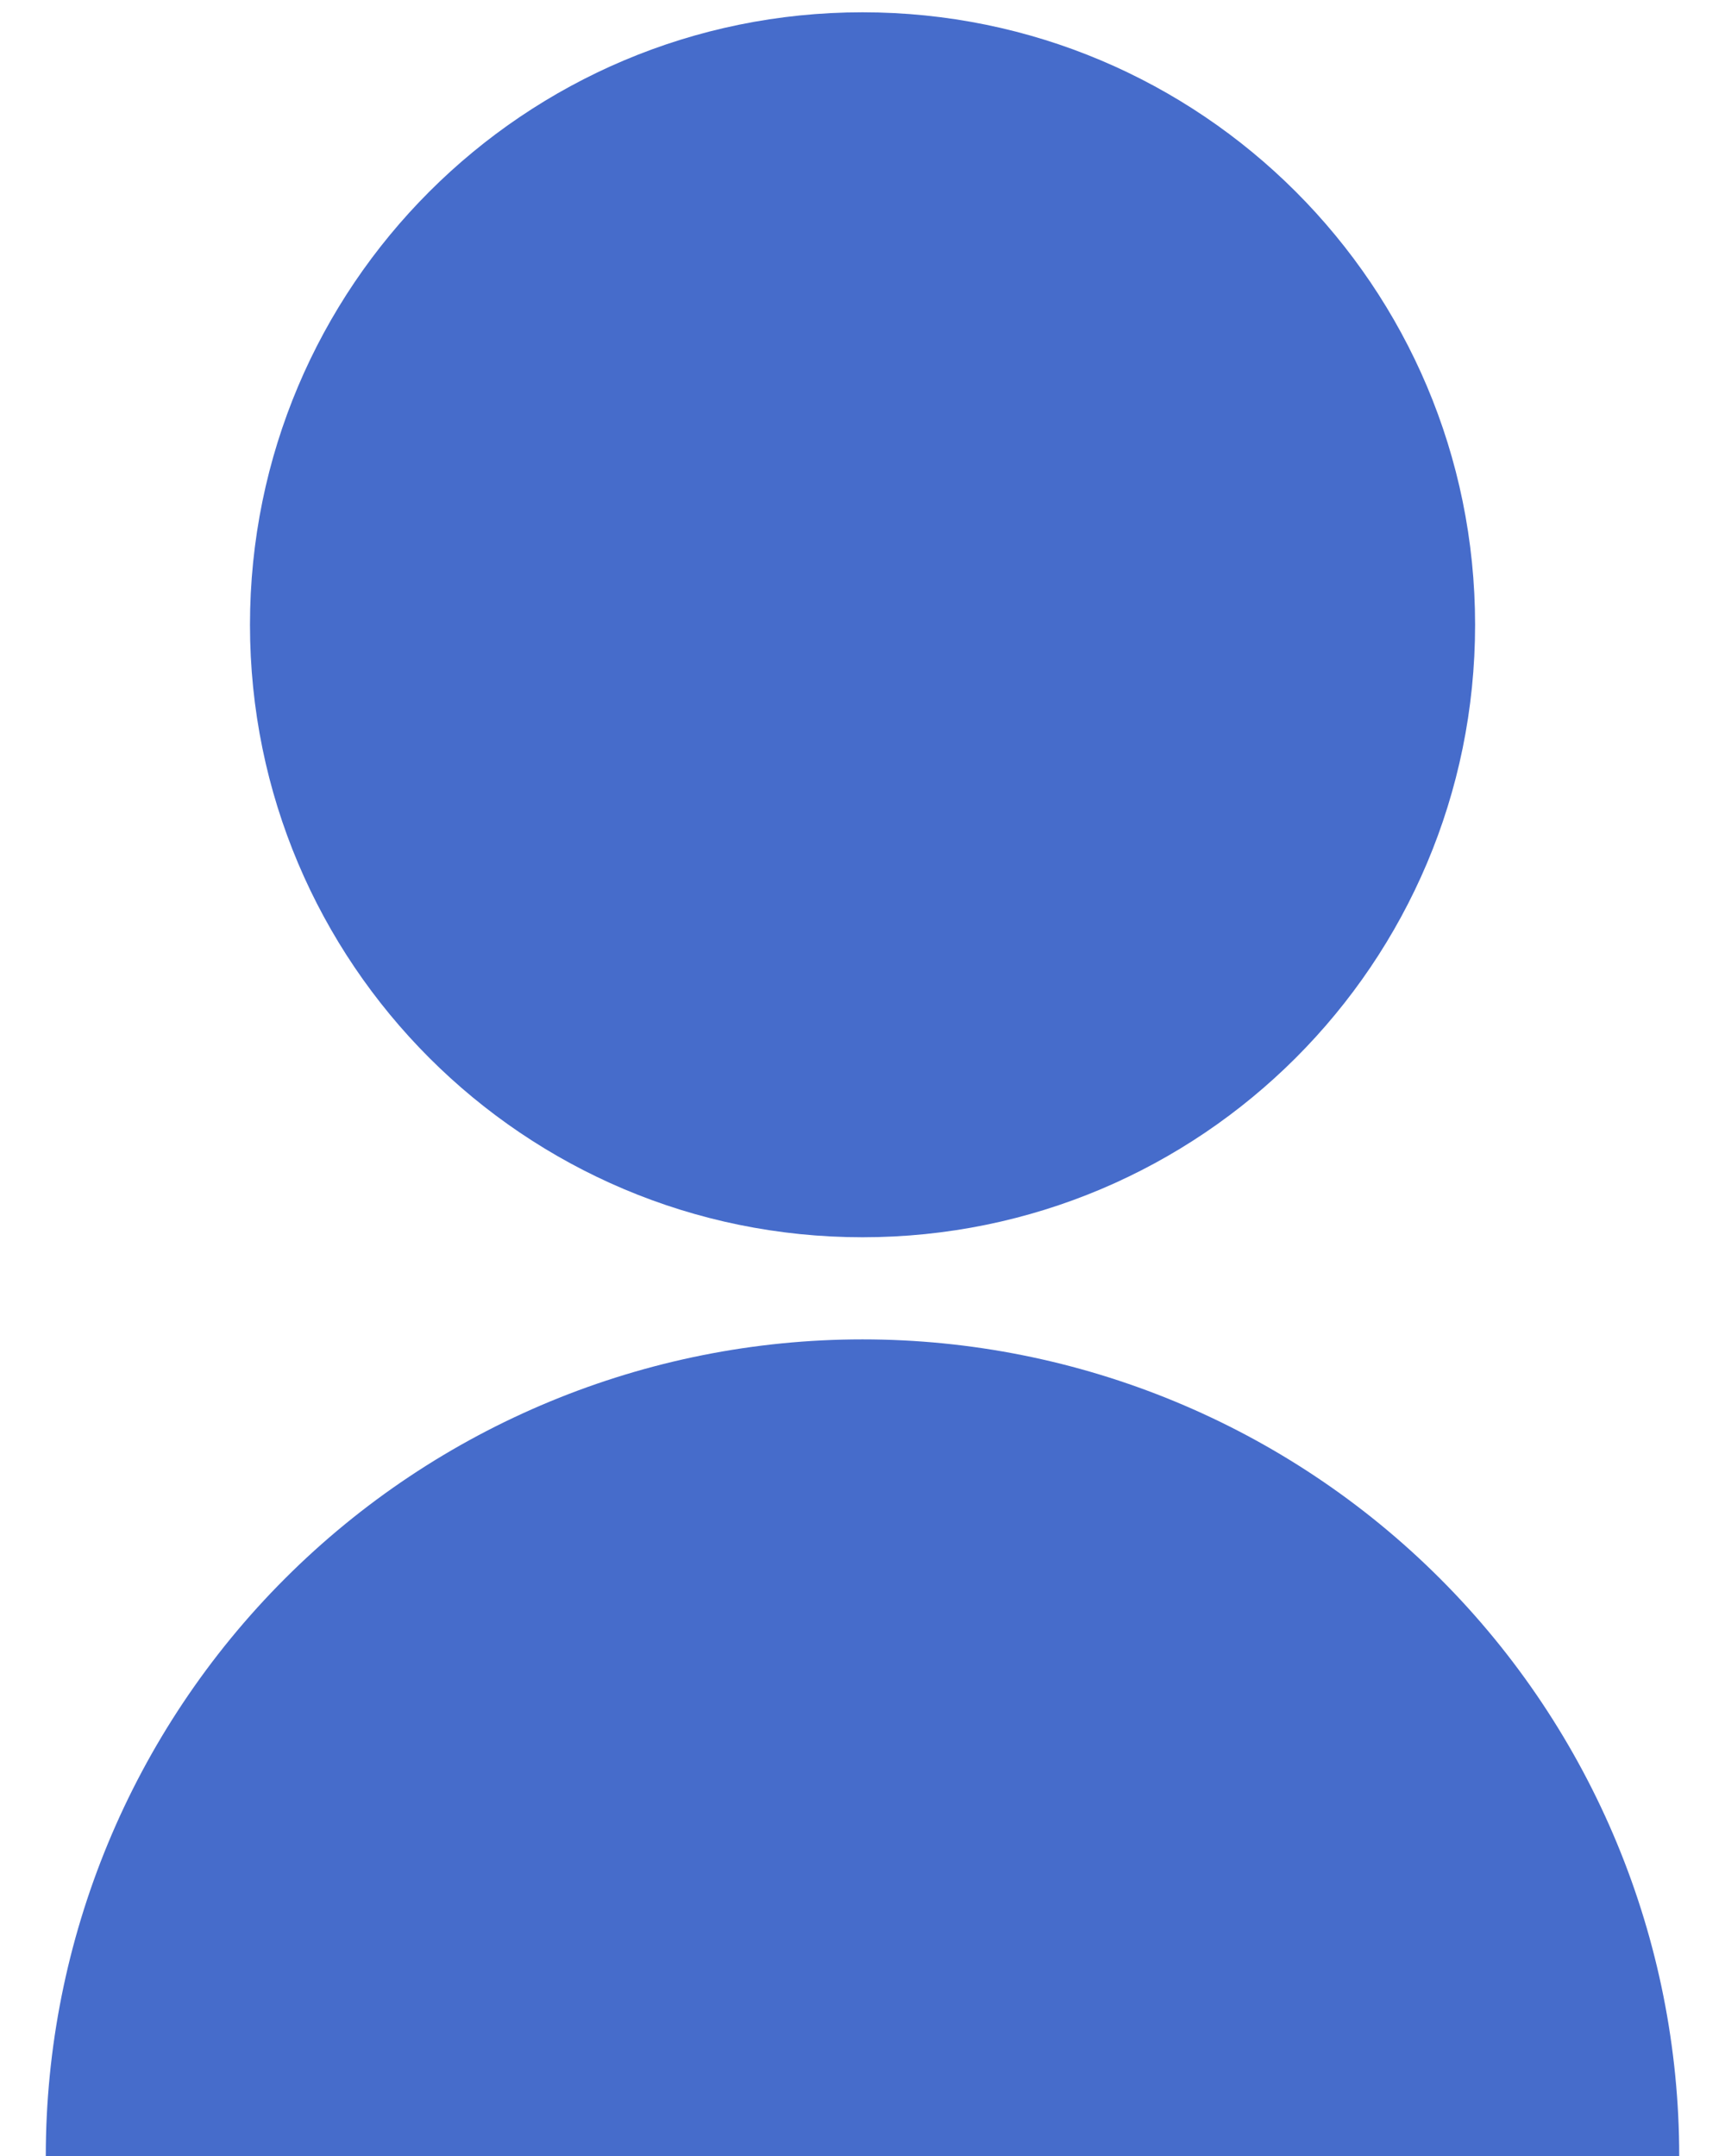
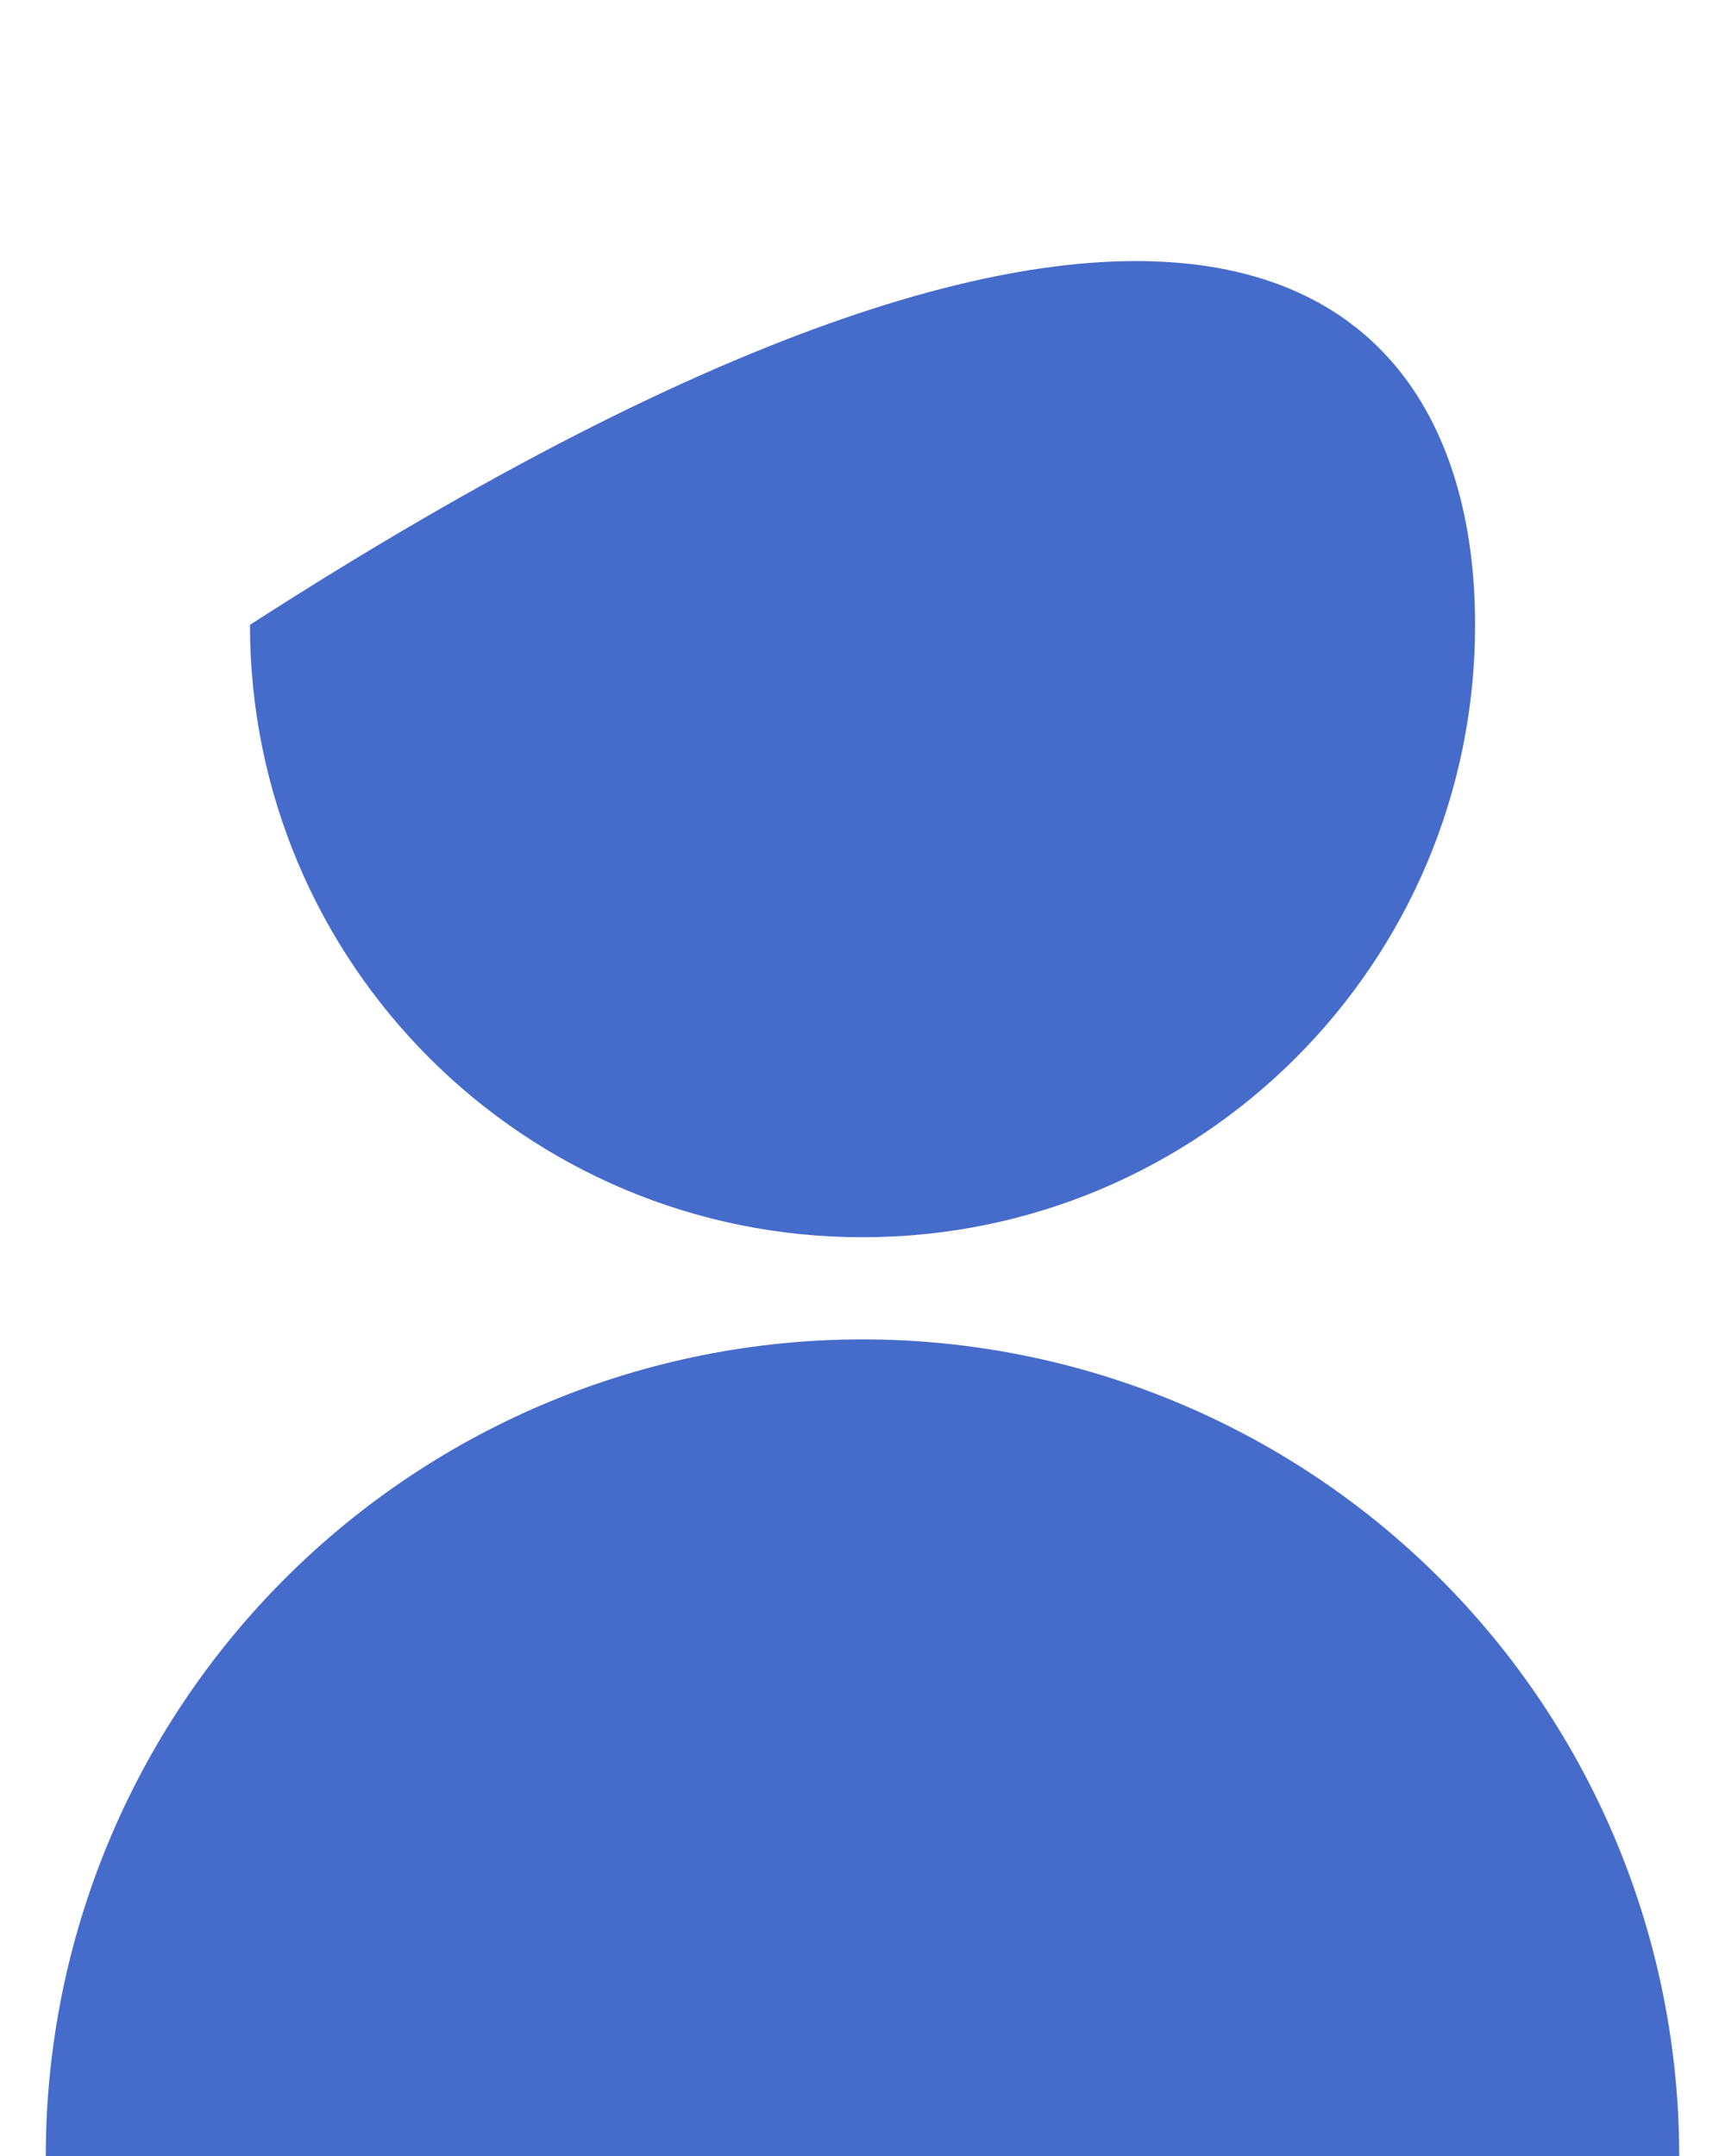
<svg xmlns="http://www.w3.org/2000/svg" width="24" height="30" viewBox="0 0 24 30" fill="none">
-   <path d="M0.637 30C0.637 26.986 1.834 24.096 3.965 21.965C6.096 19.834 8.986 18.637 12 18.637C15.014 18.637 17.904 19.834 20.035 21.965C22.166 24.096 23.363 26.986 23.363 30H0.637ZM12 17.216C7.291 17.216 3.478 13.402 3.478 8.694C3.478 3.985 7.291 0.171 12 0.171C16.709 0.171 20.523 3.985 20.523 8.694C20.523 13.402 16.709 17.216 12 17.216Z" fill="#466CCB" />
+   <path d="M0.637 30C0.637 26.986 1.834 24.096 3.965 21.965C6.096 19.834 8.986 18.637 12 18.637C15.014 18.637 17.904 19.834 20.035 21.965C22.166 24.096 23.363 26.986 23.363 30H0.637ZM12 17.216C7.291 17.216 3.478 13.402 3.478 8.694C16.709 0.171 20.523 3.985 20.523 8.694C20.523 13.402 16.709 17.216 12 17.216Z" fill="#466CCB" />
</svg>